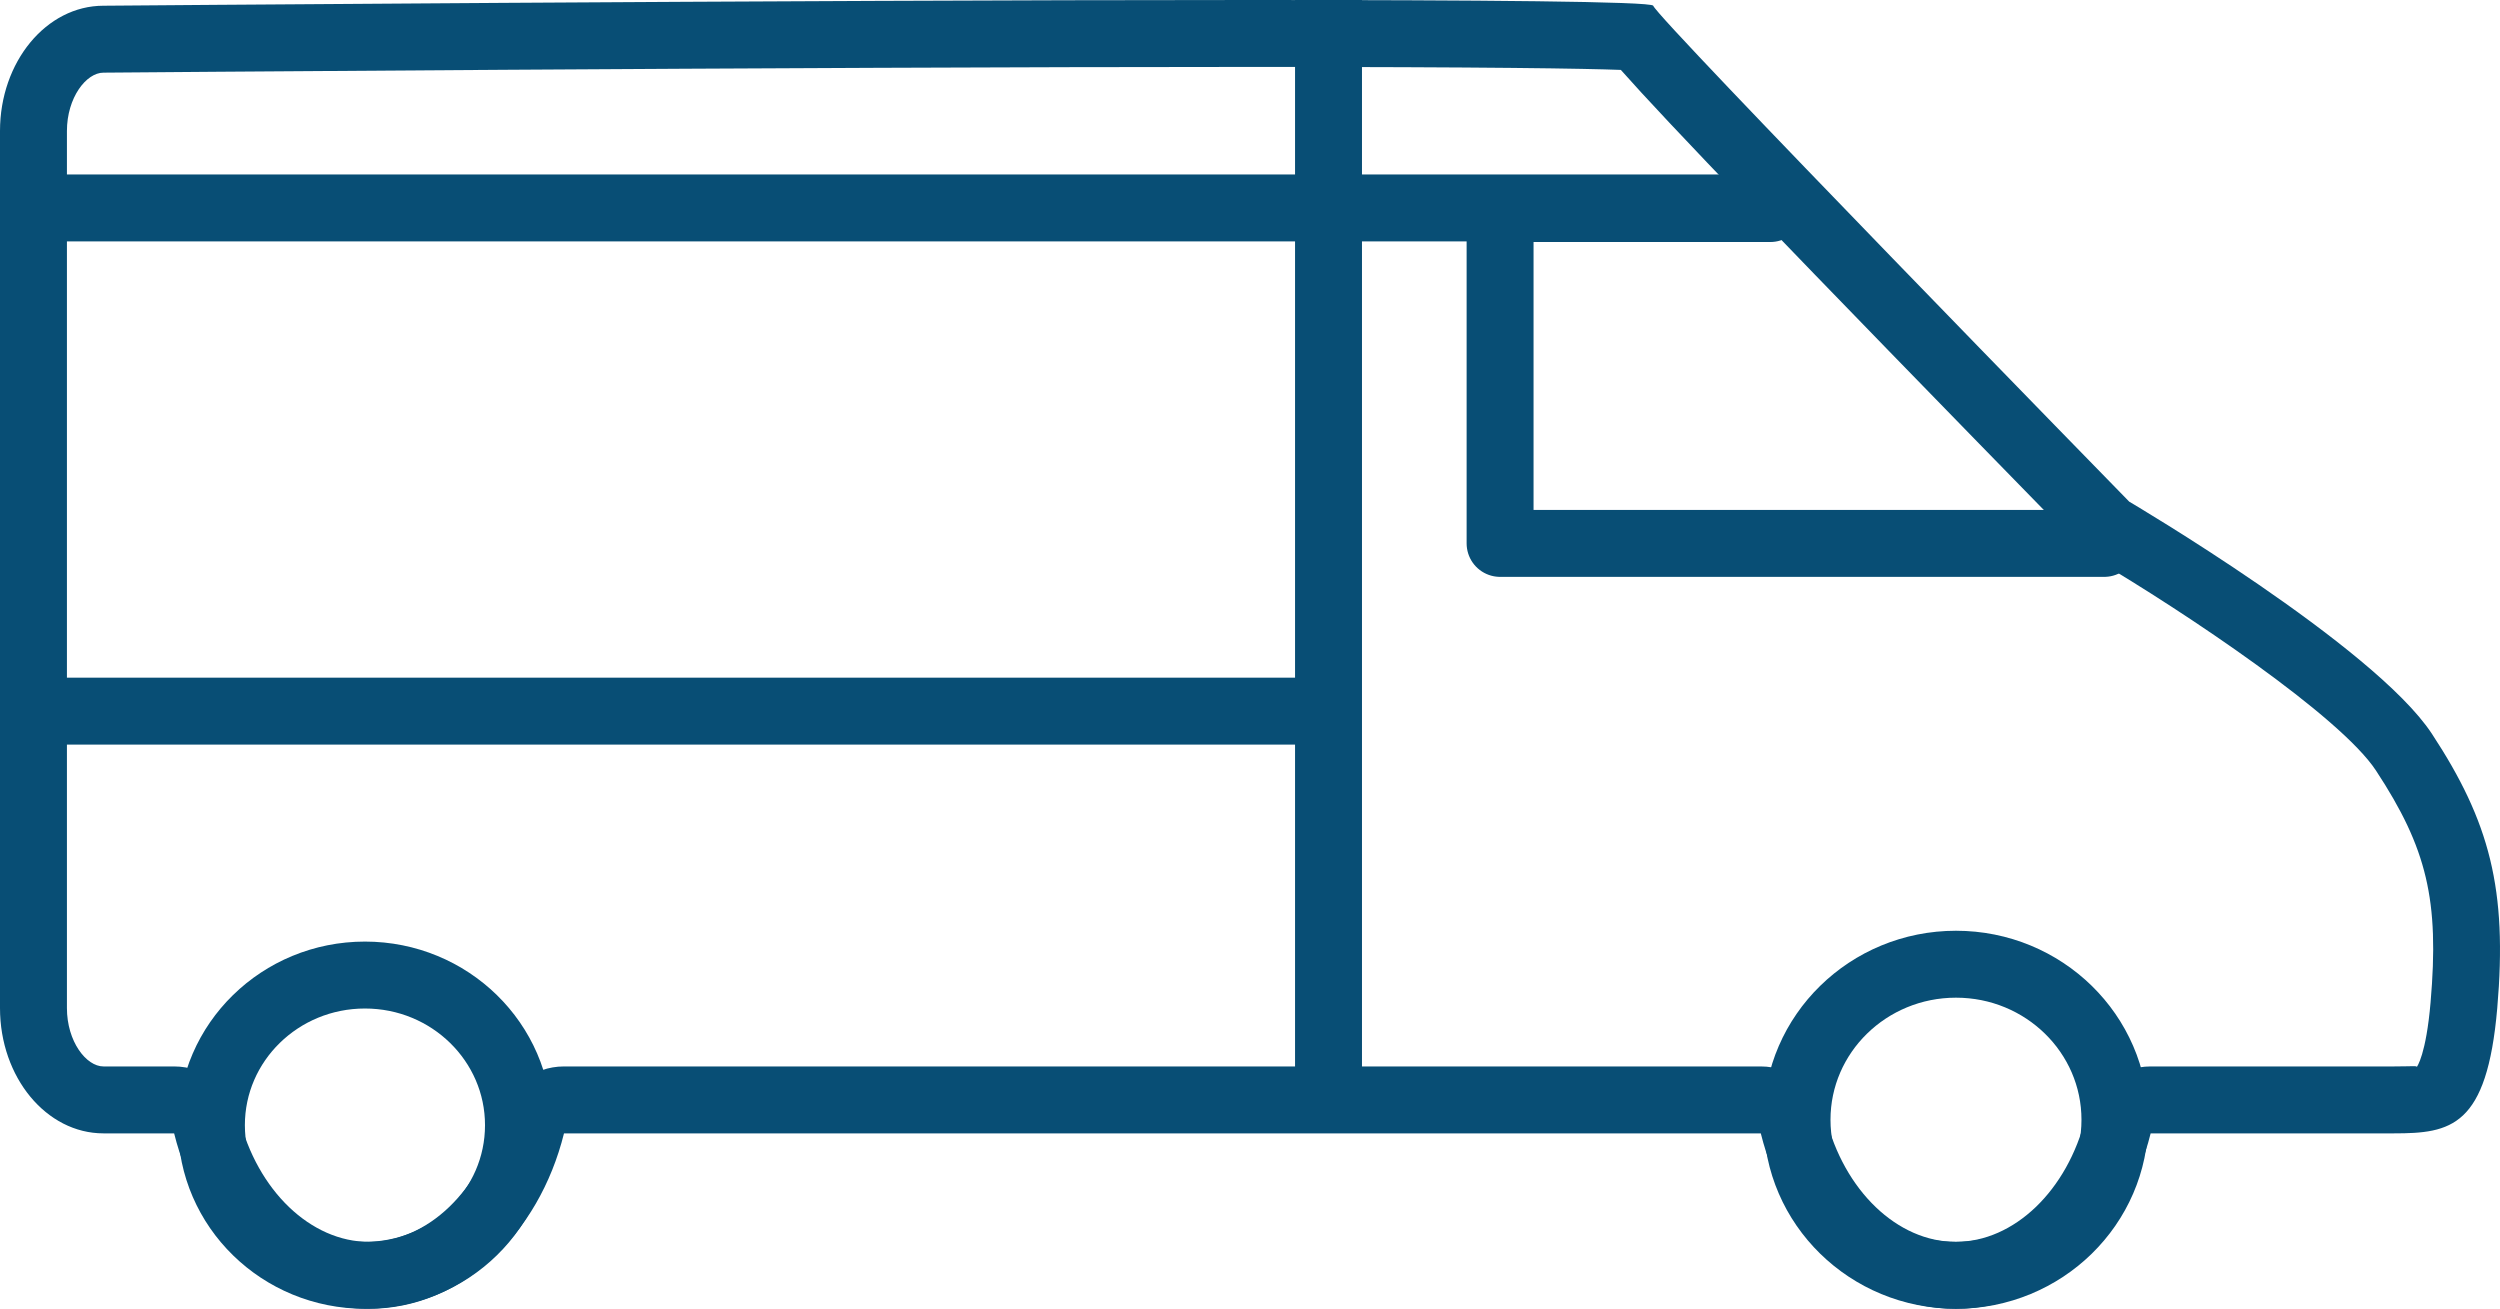
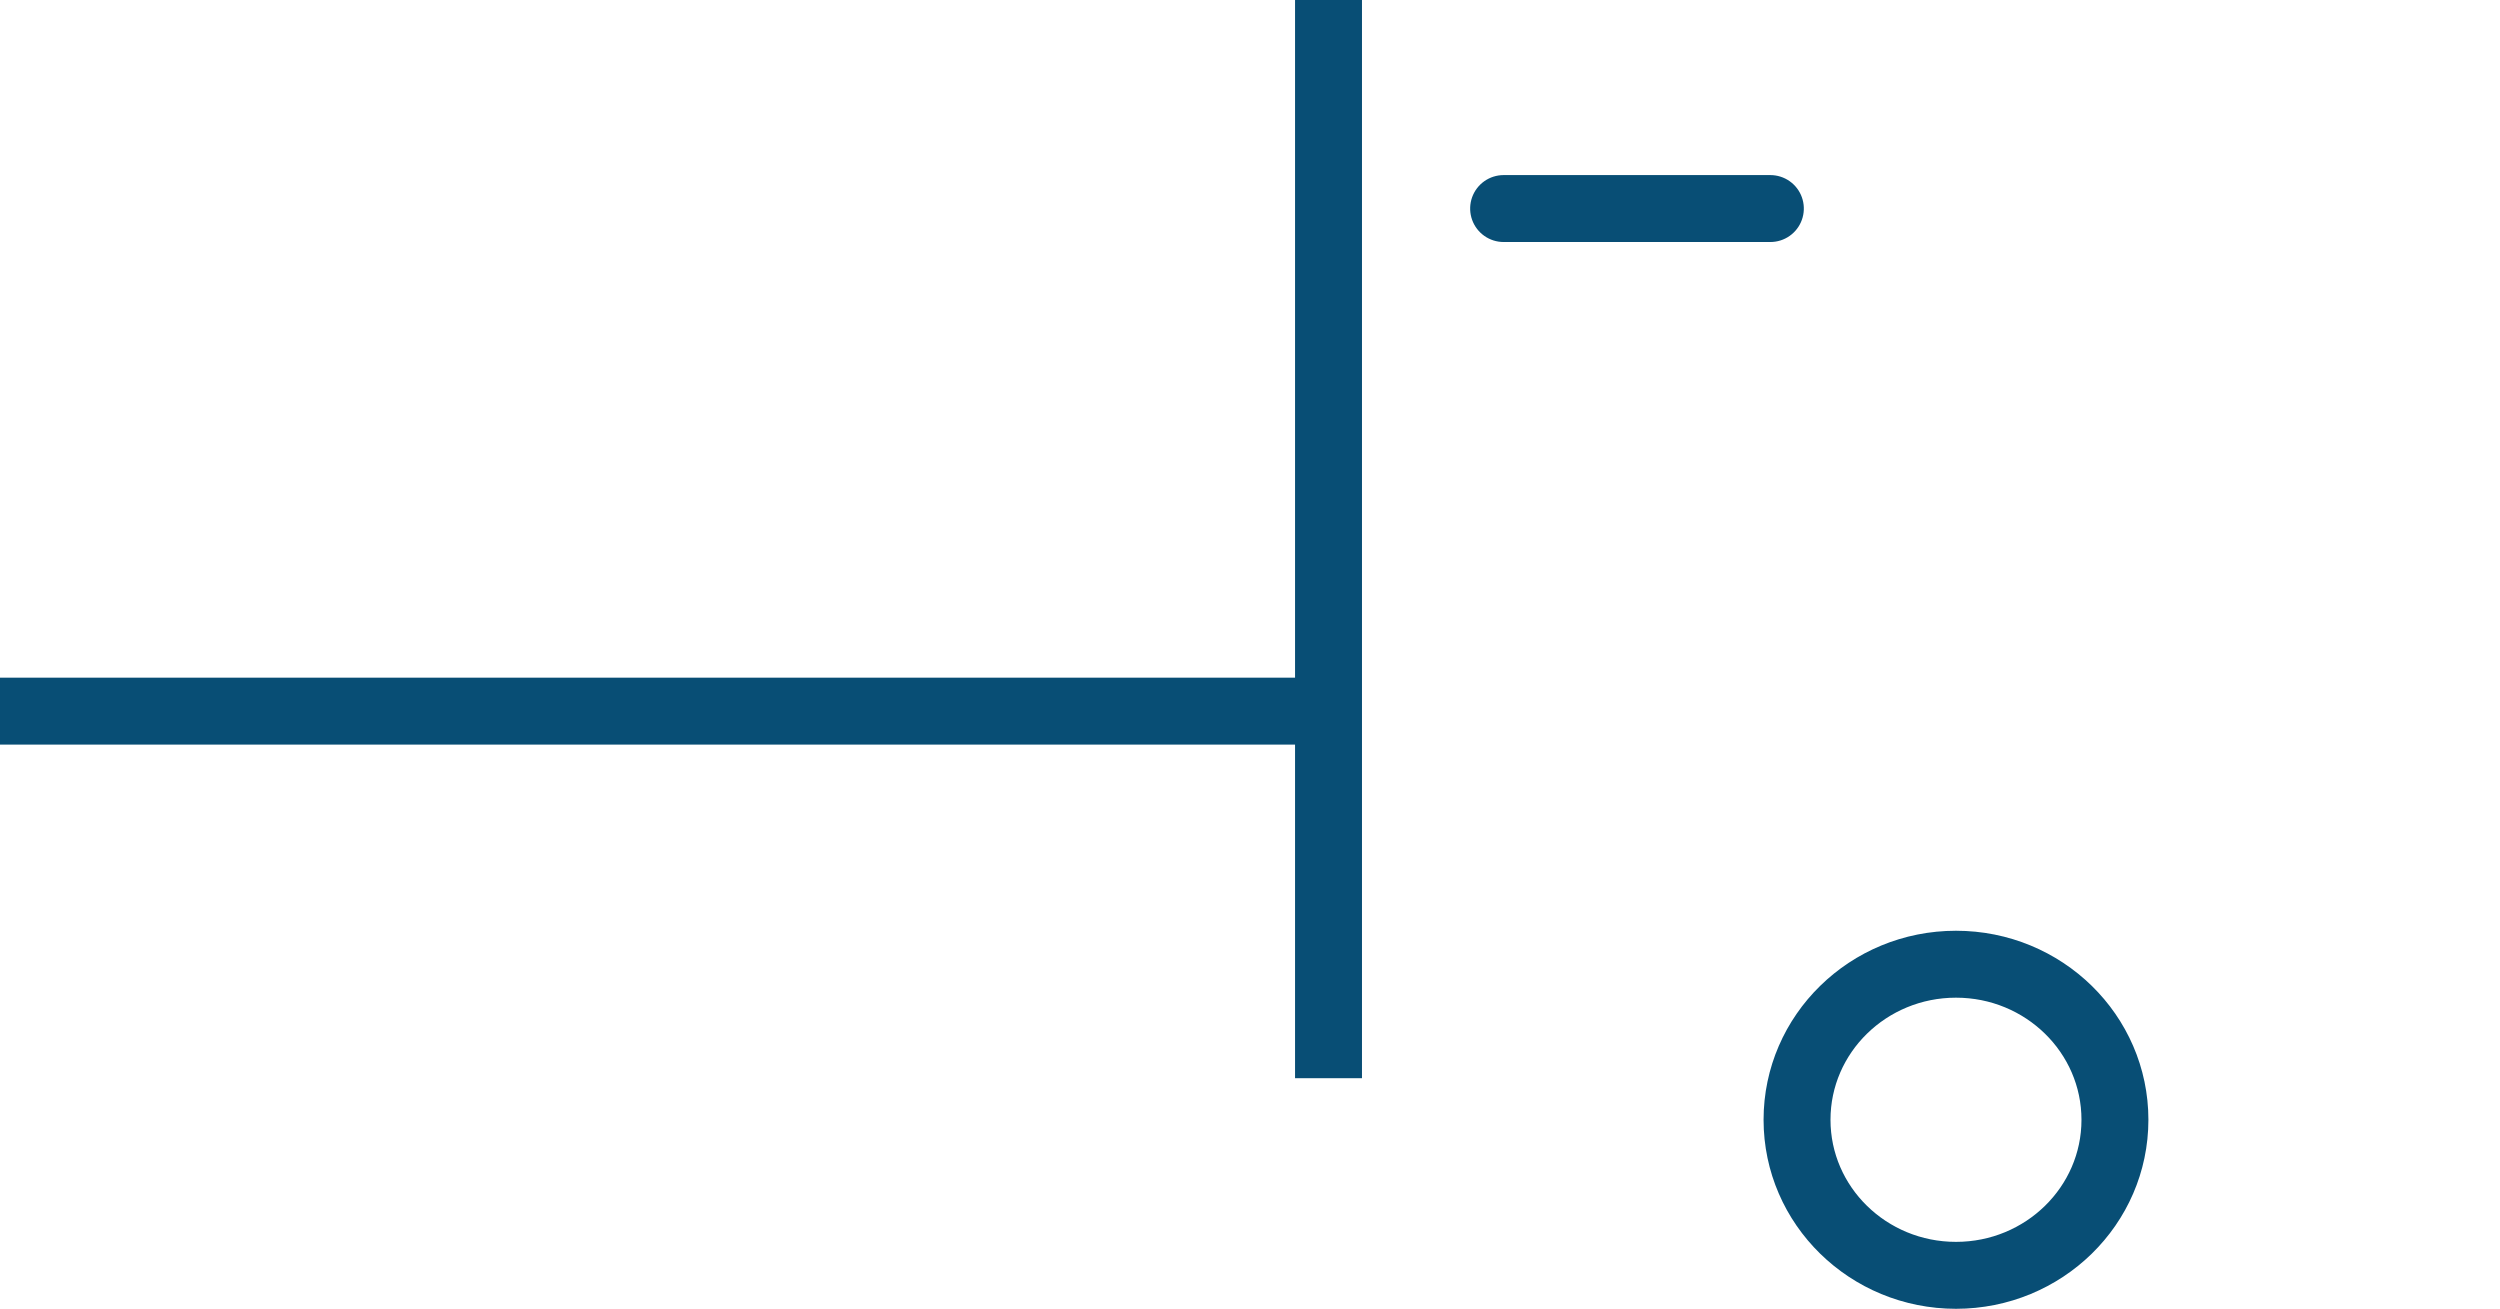
<svg xmlns="http://www.w3.org/2000/svg" width="261.477" height="136.887" viewBox="0 0 261.477 136.887">
  <g transform="translate(0 0)">
    <g transform="translate(0 0)" fill="none" stroke-linecap="round" stroke-linejoin="round">
-       <path d="M184.163,118.541H58.989c-2.633,10.613-10.765,18.346-20.388,18.346s-17.755-7.733-20.388-18.346H10.823C4.846,118.541,0,112.674,0,105.436V13.7C0,6.466,4.846.6,10.823.6c0,0,161.652-1.347,162.089,0s49.783,51.868,49.783,51.868,25.624,15.089,31.663,24.287S262.264,93,261.19,105.436s-4.845,13.1-10.823,13.1H224.938c-2.633,10.613-10.765,18.346-20.388,18.346S186.8,129.154,184.163,118.541Z" stroke="none" />
-       <path d="M 204.551 129.887 C 210.651 129.887 216.241 124.528 218.144 116.855 C 218.919 113.733 221.722 111.54 224.938 111.54 L 250.367 111.54 C 251.364 111.54 252.017 111.512 252.389 111.512 C 252.712 111.512 252.822 111.533 252.762 111.614 C 252.802 111.564 253.742 110.328 254.216 104.834 C 255.136 94.177 253.855 88.741 248.507 80.595 C 244.766 74.898 228.51 64.018 219.142 58.498 C 218.609 58.184 218.12 57.8 217.687 57.358 C 186.192 25.113 174.227 12.627 169.526 7.312 C 165.788 7.172 156.032 7 130.694 7 C 82.693 7 10.888 7.598 10.823 7.599 C 9.018 7.599 7 10.21 7 13.703 L 7 105.436 C 7 108.93 9.018 111.54 10.823 111.54 L 18.213 111.54 C 21.43 111.54 24.233 113.733 25.007 116.855 C 26.911 124.528 32.501 129.887 38.601 129.887 C 44.701 129.887 50.291 124.528 52.195 116.855 C 52.97 113.733 55.772 111.54 58.989 111.54 L 184.163 111.54 C 187.379 111.54 190.182 113.733 190.957 116.855 C 192.861 124.528 198.451 129.887 204.551 129.887 M 204.551 136.887 C 194.928 136.887 186.796 129.154 184.163 118.54 L 58.989 118.54 C 56.356 129.154 48.224 136.887 38.601 136.887 C 28.979 136.887 20.847 129.154 18.213 118.54 L 10.823 118.54 C 4.846 118.54 2.490234328433871e-05 112.674 2.490234328433871e-05 105.436 L 2.490234328433871e-05 13.703 C 2.490234328433871e-05 6.466 4.846 0.599 10.823 0.599 C 10.823 0.599 82.668 1.072184204531368e-05 130.694 1.072184204531368e-05 C 154.712 1.072184204531368e-05 172.766 0.15 172.912 0.599 C 173.349 1.946 222.695 52.467 222.695 52.467 C 222.695 52.467 248.319 67.556 254.358 76.753 C 260.398 85.951 262.264 93 261.19 105.436 C 260.116 117.872 256.345 118.54 250.367 118.54 L 224.938 118.54 C 222.305 129.154 214.174 136.887 204.551 136.887 Z" stroke="none" fill="#084e75" />
-     </g>
+       </g>
    <g transform="translate(18.612 98.481)" fill="none" stroke="#084e75" stroke-width="7">
      <ellipse cx="19.558" cy="19.203" rx="19.558" ry="19.203" stroke="none" />
-       <ellipse cx="19.558" cy="19.203" rx="16.058" ry="15.703" fill="none" />
    </g>
    <g transform="translate(184.453 97.348)" fill="none" stroke="#084e75" stroke-width="7">
      <ellipse cx="20.125" cy="19.77" rx="20.125" ry="19.77" stroke="none" />
      <ellipse cx="20.125" cy="19.77" rx="16.625" ry="16.27" fill="none" />
    </g>
-     <path d="M2324.108,164.212v31.953H2387.3" transform="translate(-2167.213 -139.33)" fill="none" stroke="#084e75" stroke-linecap="round" stroke-linejoin="round" stroke-width="7" />
    <path d="M2324.108,213.43V326.2" transform="translate(-2185.158 -213.43)" fill="none" stroke="#084e75" stroke-width="7" />
    <path d="M0,0V138.95" transform="translate(138.95 74.378) rotate(90)" fill="none" stroke="#084e75" stroke-width="7" />
    <path d="M0,0V27.9" transform="translate(185.164 21.812) rotate(90)" fill="none" stroke="#084e75" stroke-linecap="round" stroke-width="7" />
-     <path d="M0,0V185.164" transform="translate(185.164 21.748) rotate(90)" fill="none" stroke="#084e75" stroke-width="7" />
  </g>
</svg>